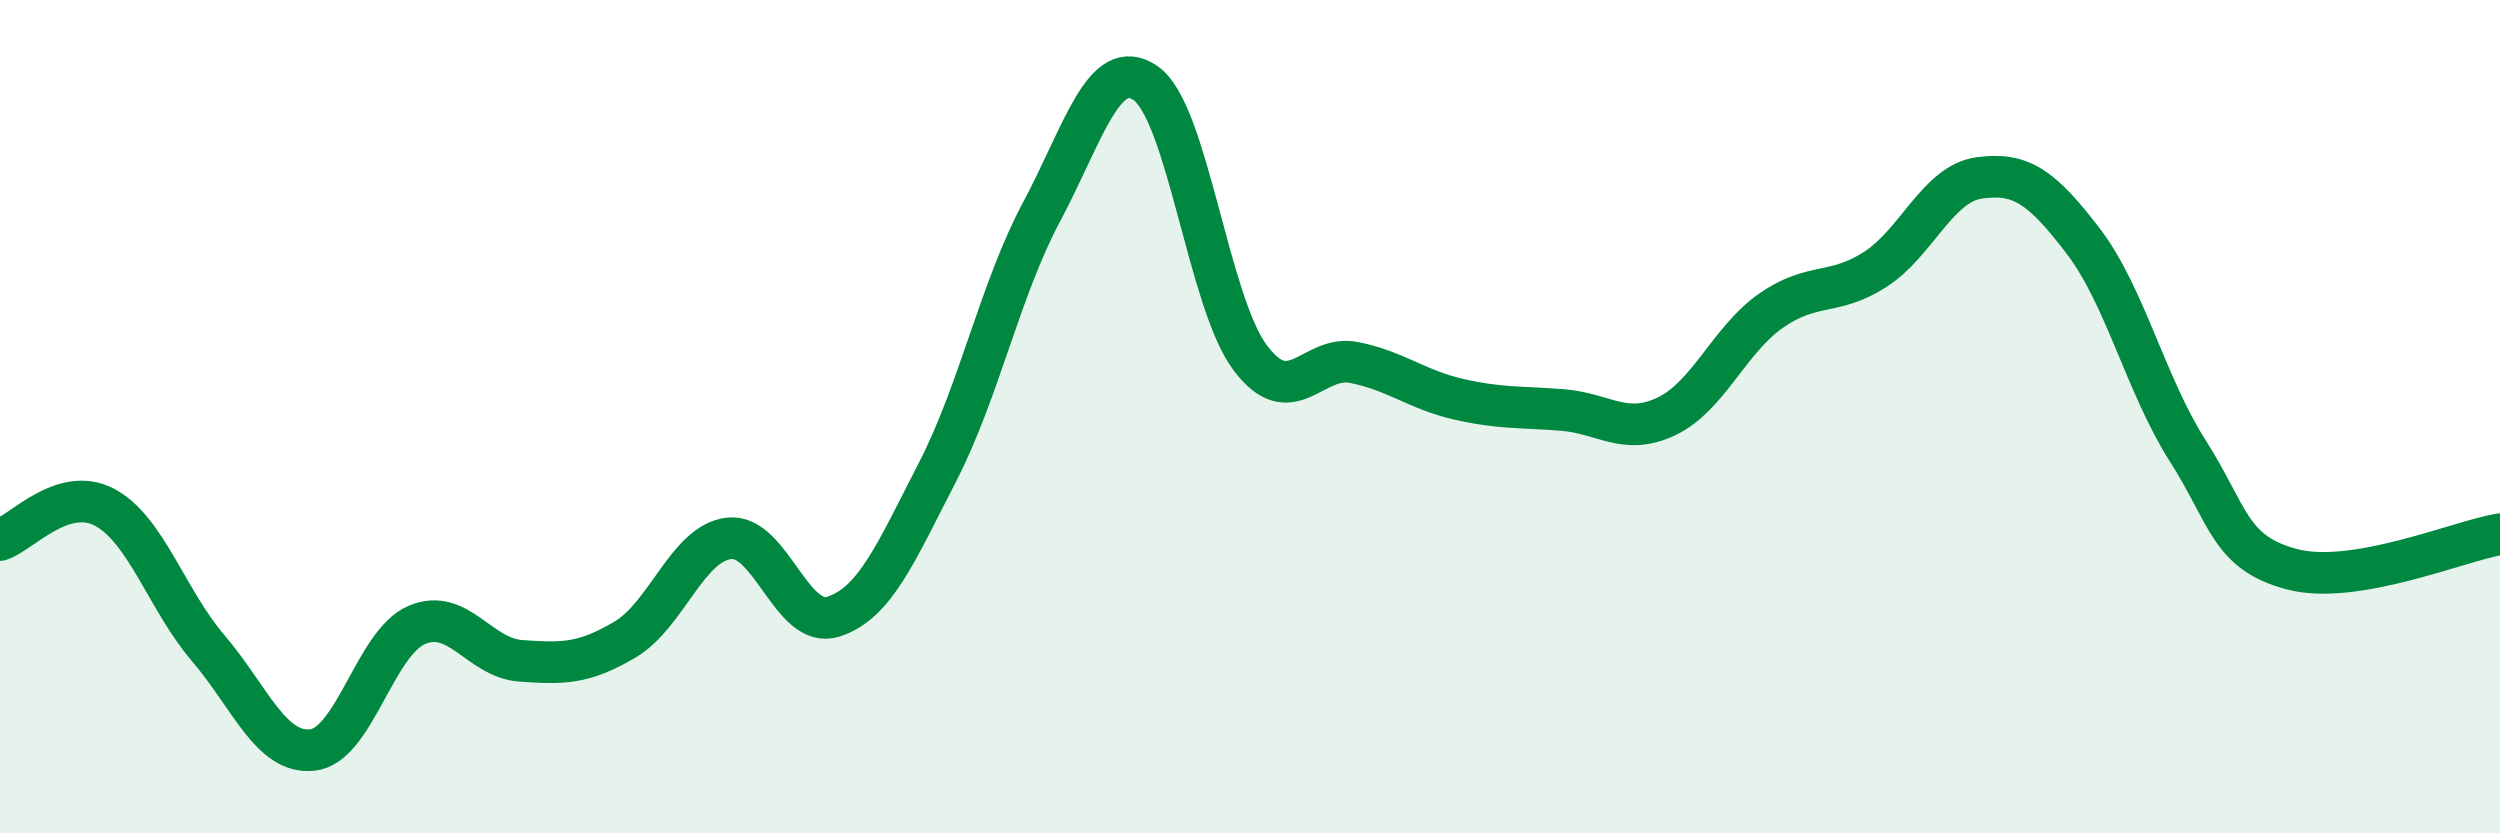
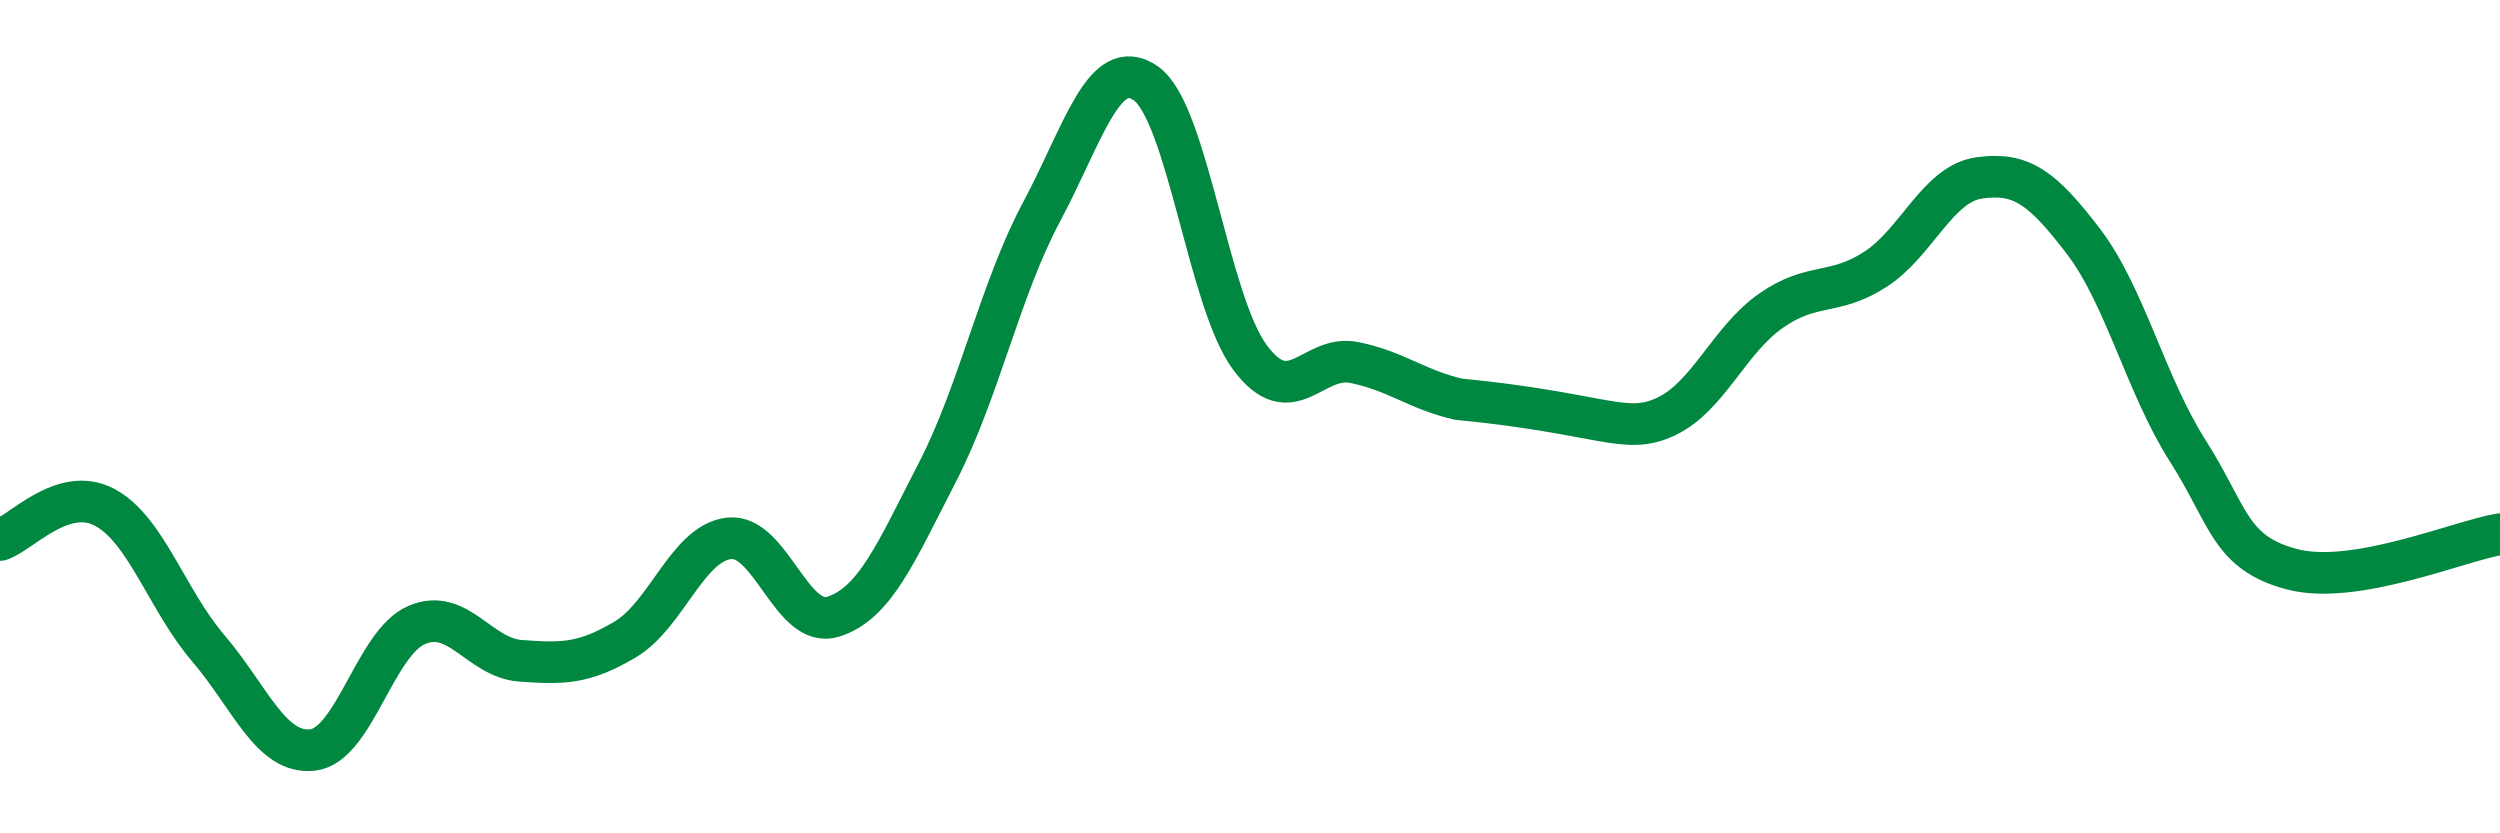
<svg xmlns="http://www.w3.org/2000/svg" width="60" height="20" viewBox="0 0 60 20">
-   <path d="M 0,12.96 C 0.5,12.8 1.5,11.65 2.5,12.17 C 3.5,12.69 4,14.39 5,15.56 C 6,16.73 6.5,18.11 7.5,18 C 8.5,17.89 9,15.43 10,15 C 11,14.57 11.5,15.79 12.5,15.86 C 13.5,15.93 14,15.94 15,15.35 C 16,14.76 16.5,13.03 17.5,12.92 C 18.5,12.81 19,15.12 20,14.8 C 21,14.48 21.5,13.27 22.5,11.33 C 23.5,9.39 24,6.95 25,5.08 C 26,3.21 26.5,1.3 27.5,2 C 28.5,2.7 29,7.24 30,8.58 C 31,9.92 31.5,8.5 32.5,8.7 C 33.5,8.9 34,9.35 35,9.58 C 36,9.81 36.5,9.76 37.5,9.84 C 38.5,9.92 39,10.47 40,9.99 C 41,9.51 41.5,8.16 42.5,7.46 C 43.5,6.76 44,7.11 45,6.47 C 46,5.83 46.5,4.41 47.5,4.27 C 48.5,4.13 49,4.48 50,5.79 C 51,7.1 51.5,9.24 52.5,10.81 C 53.5,12.38 53.5,13.26 55,13.66 C 56.5,14.06 59,12.99 60,12.82L60 20L0 20Z" fill="#008740" opacity="0.1" stroke-linecap="round" stroke-linejoin="round" />
-   <path d="M 0,12.96 C 0.5,12.8 1.5,11.65 2.5,12.17 C 3.5,12.69 4,14.39 5,15.56 C 6,16.73 6.5,18.11 7.5,18 C 8.5,17.89 9,15.43 10,15 C 11,14.57 11.5,15.79 12.5,15.86 C 13.5,15.93 14,15.94 15,15.35 C 16,14.76 16.5,13.03 17.5,12.92 C 18.5,12.81 19,15.12 20,14.8 C 21,14.48 21.5,13.27 22.5,11.33 C 23.5,9.39 24,6.95 25,5.08 C 26,3.21 26.5,1.3 27.5,2 C 28.5,2.7 29,7.24 30,8.58 C 31,9.92 31.5,8.5 32.5,8.7 C 33.5,8.9 34,9.35 35,9.58 C 36,9.81 36.5,9.76 37.5,9.84 C 38.5,9.92 39,10.47 40,9.99 C 41,9.51 41.5,8.16 42.5,7.46 C 43.5,6.76 44,7.11 45,6.47 C 46,5.83 46.5,4.41 47.5,4.27 C 48.5,4.13 49,4.48 50,5.79 C 51,7.1 51.5,9.24 52.5,10.81 C 53.5,12.38 53.5,13.26 55,13.66 C 56.5,14.06 59,12.99 60,12.82" stroke="#008740" stroke-width="1" fill="none" stroke-linecap="round" stroke-linejoin="round" />
+   <path d="M 0,12.96 C 0.5,12.8 1.5,11.65 2.5,12.17 C 3.5,12.69 4,14.39 5,15.56 C 6,16.73 6.5,18.11 7.5,18 C 8.5,17.89 9,15.43 10,15 C 11,14.57 11.5,15.79 12.5,15.86 C 13.5,15.93 14,15.94 15,15.35 C 16,14.76 16.5,13.03 17.5,12.92 C 18.5,12.81 19,15.12 20,14.8 C 21,14.48 21.5,13.27 22.5,11.33 C 23.5,9.39 24,6.95 25,5.08 C 26,3.21 26.5,1.3 27.5,2 C 28.5,2.7 29,7.24 30,8.58 C 31,9.92 31.5,8.5 32.5,8.7 C 33.5,8.9 34,9.35 35,9.58 C 38.5,9.92 39,10.47 40,9.99 C 41,9.51 41.5,8.16 42.5,7.46 C 43.5,6.76 44,7.11 45,6.47 C 46,5.83 46.5,4.41 47.5,4.27 C 48.5,4.13 49,4.48 50,5.79 C 51,7.1 51.5,9.24 52.5,10.81 C 53.5,12.38 53.5,13.26 55,13.66 C 56.5,14.06 59,12.99 60,12.82" stroke="#008740" stroke-width="1" fill="none" stroke-linecap="round" stroke-linejoin="round" />
</svg>